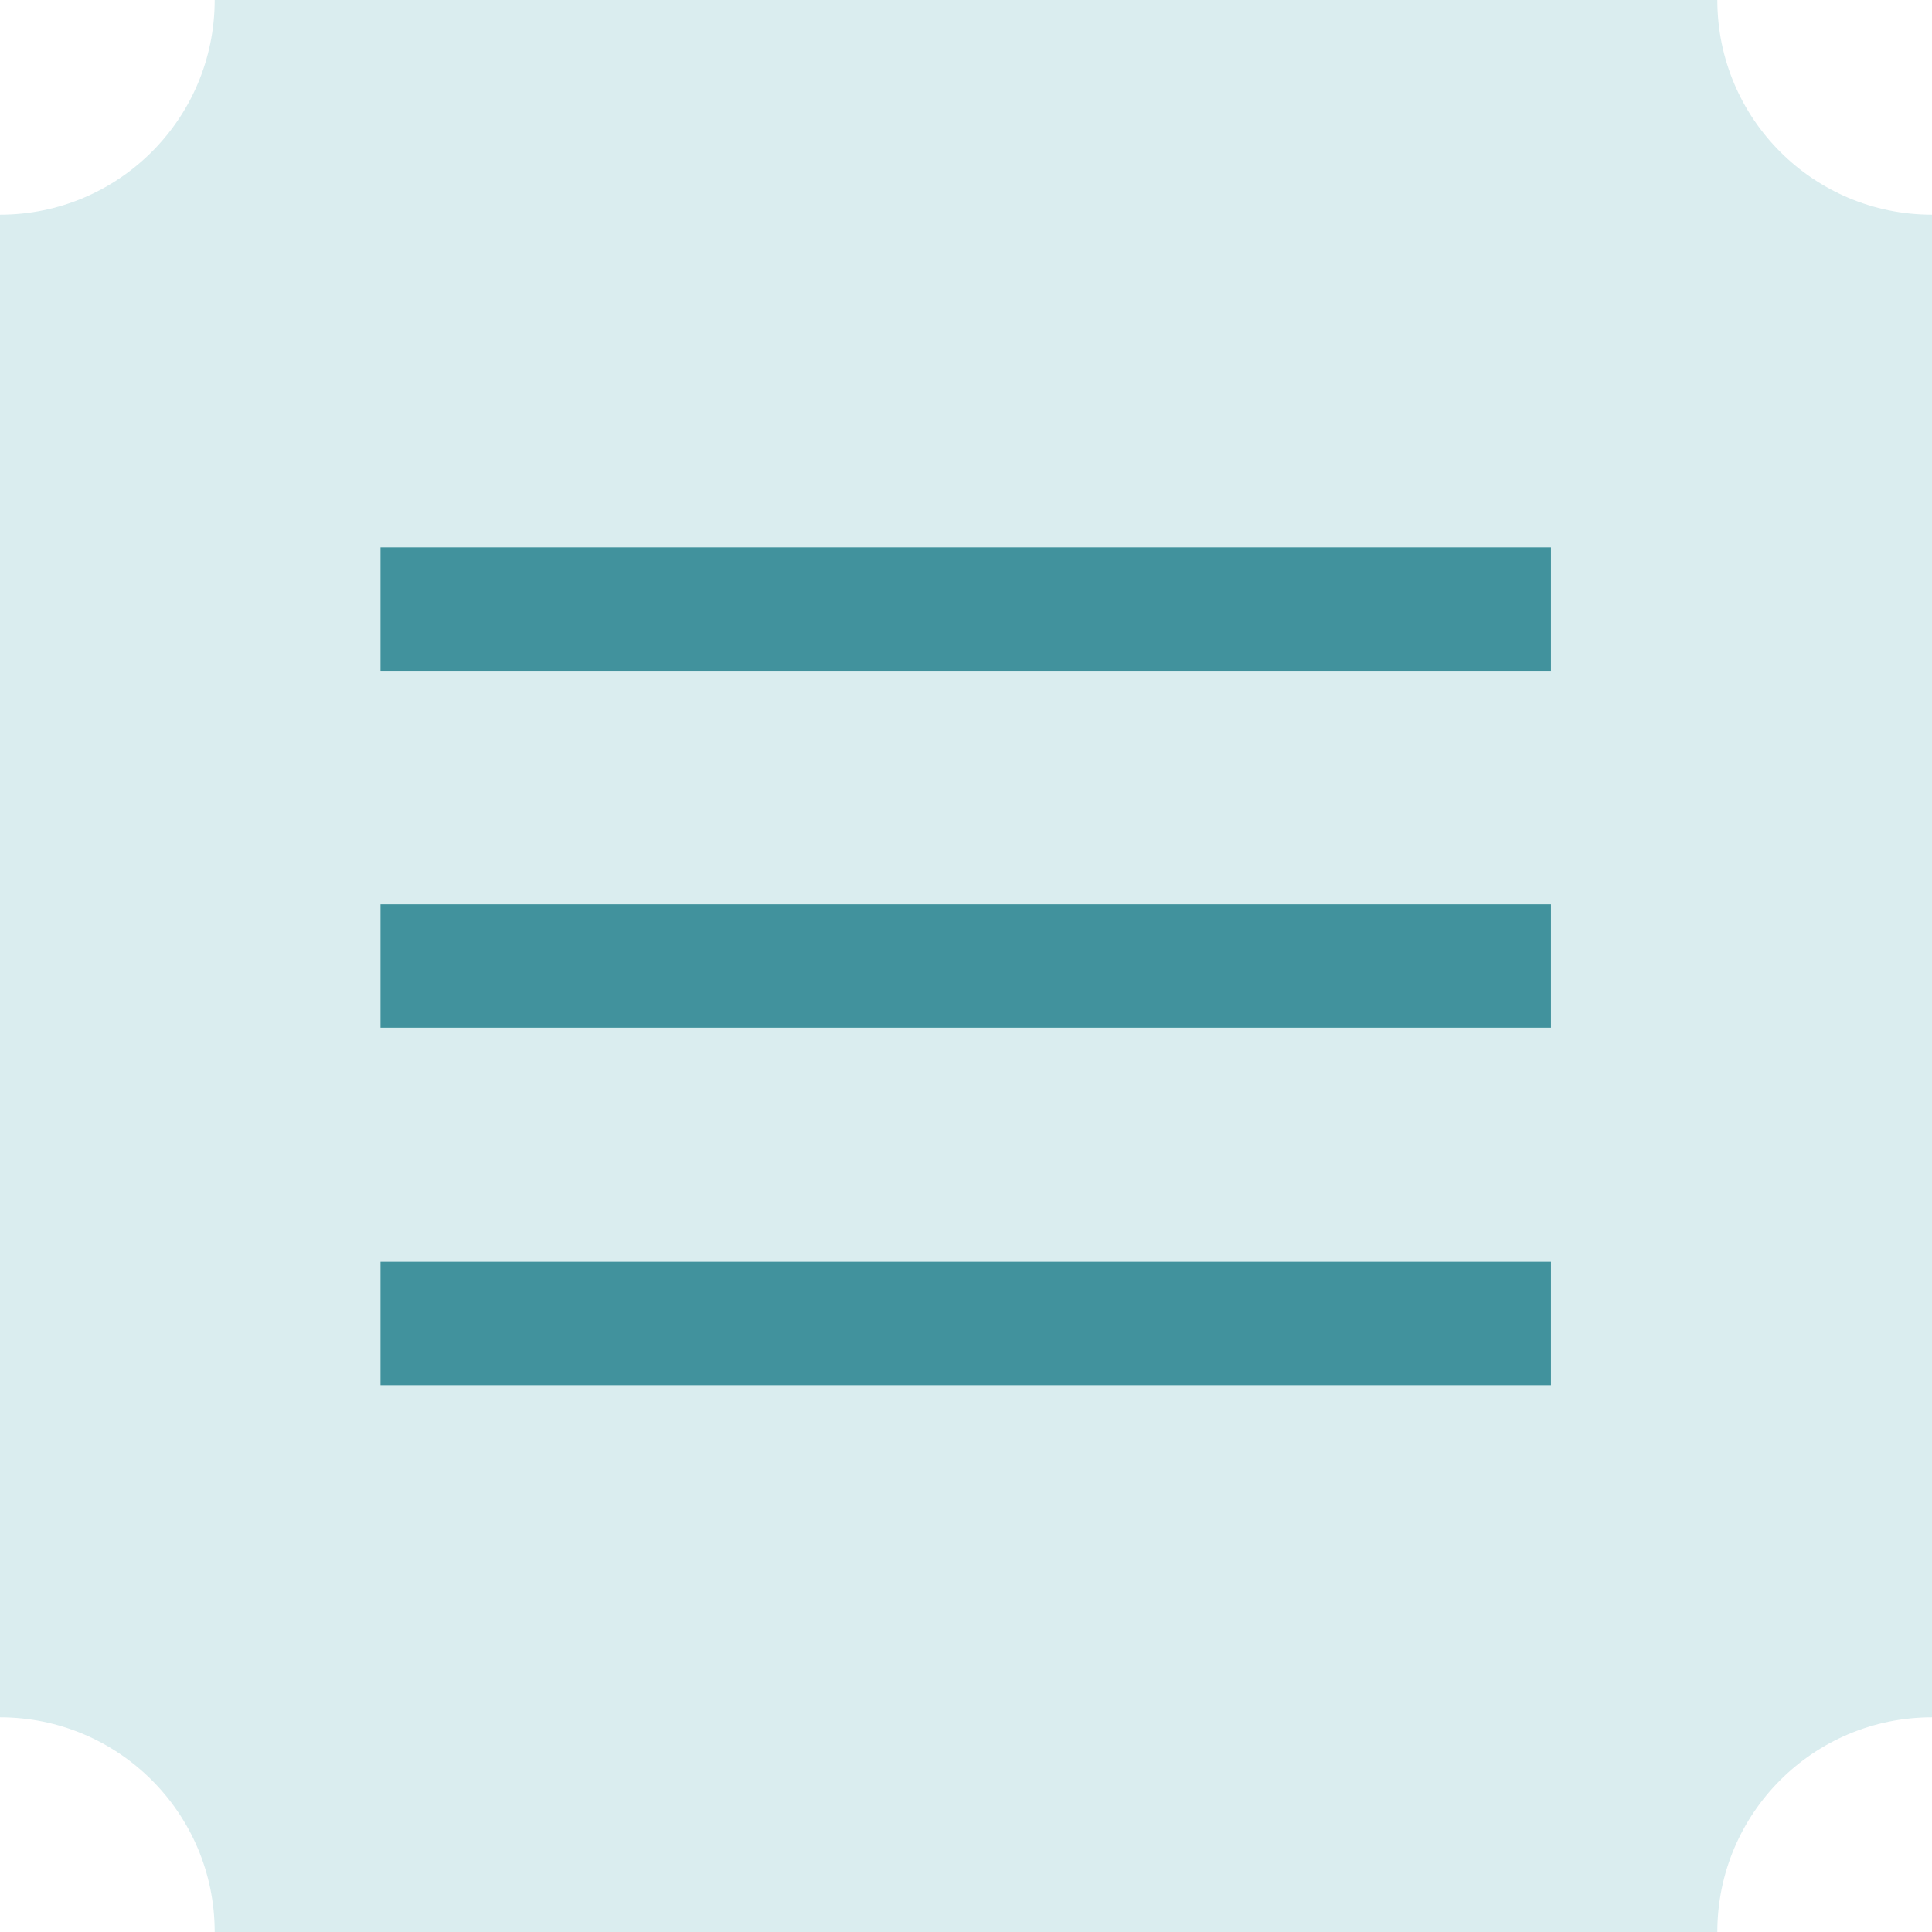
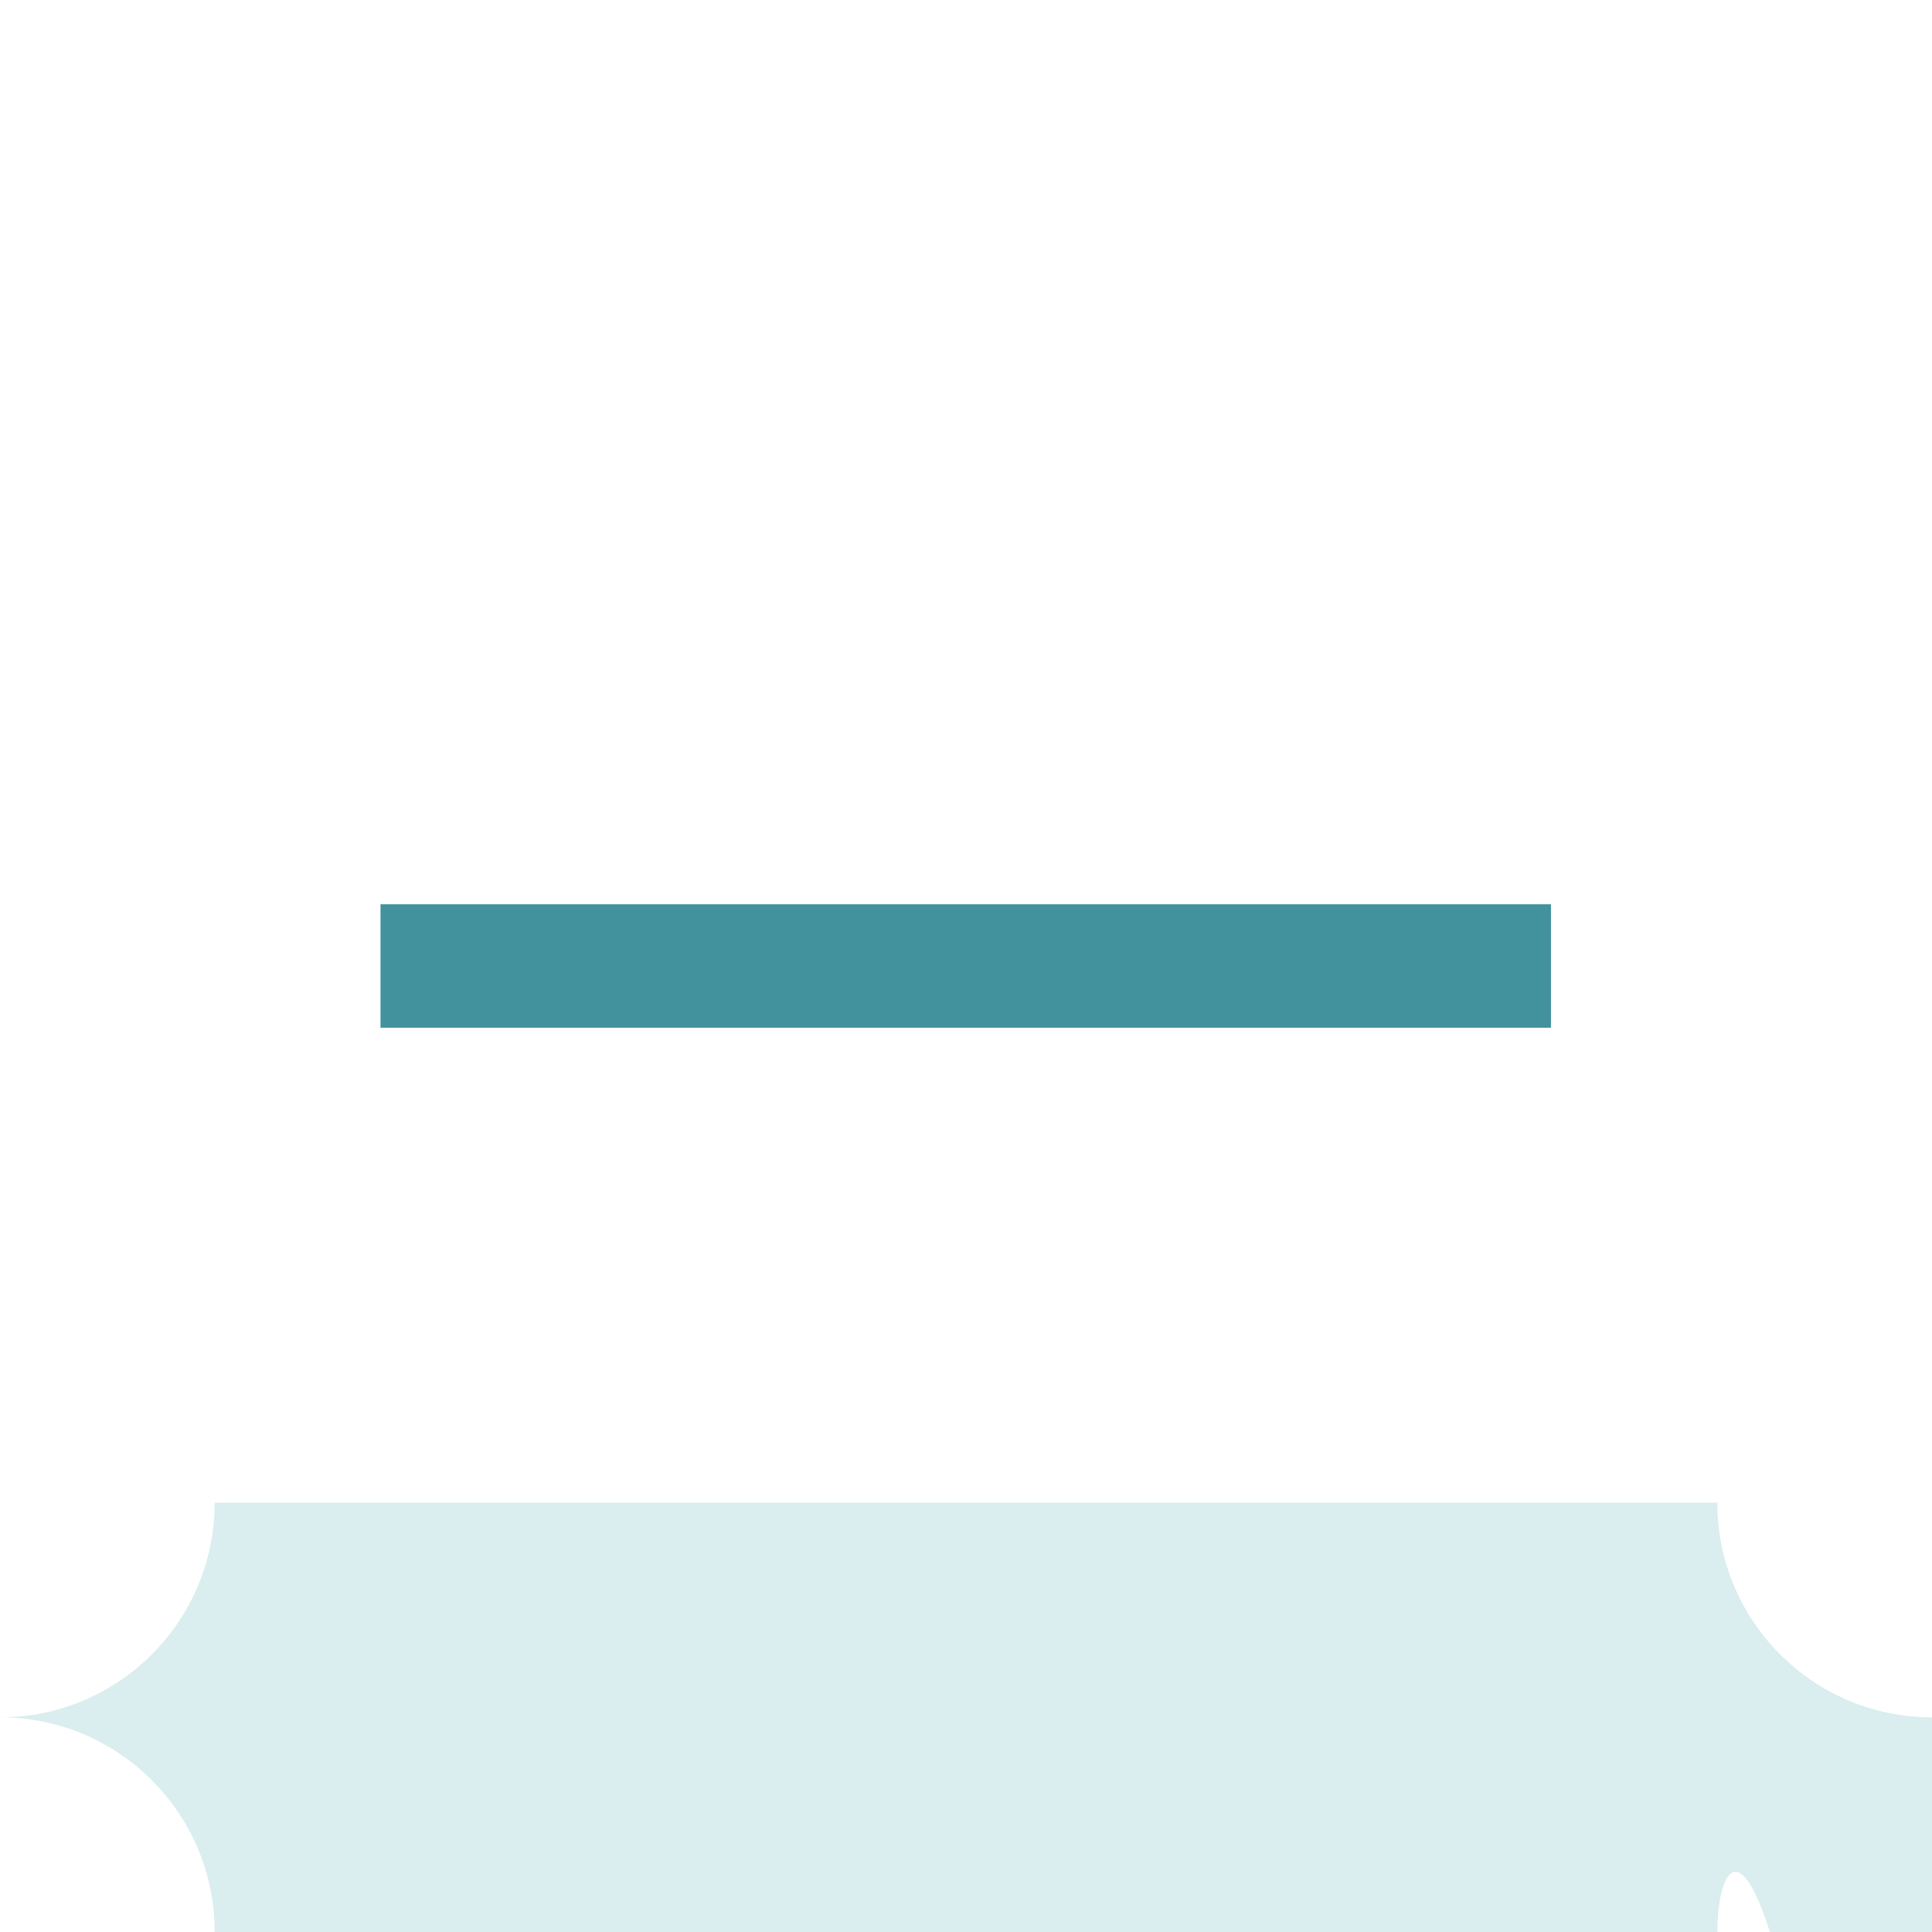
<svg xmlns="http://www.w3.org/2000/svg" version="1.1" id="Layer_1" x="0px" y="0px" viewBox="0 0 36 36" style="enable-background:new 0 0 36 36;" xml:space="preserve">
  <style type="text/css"> .st0{fill:#DAEDEF;} .st1{fill:#41929D;} </style>
-   <path class="st0" d="M32,36H4c0-2.21-1.79-4-4-4V4c2.21,0,4-1.79,4-4h28c0,2.21,1.79,4,4,4v28C33.79,32,32,33.79,32,36z" />
+   <path class="st0" d="M32,36H4c0-2.21-1.79-4-4-4c2.21,0,4-1.79,4-4h28c0,2.21,1.79,4,4,4v28C33.79,32,32,33.79,32,36z" />
  <g>
    <rect x="7.09" y="16.85" class="st1" width="21.81" height="2.3" />
-     <rect x="7.09" y="10.2" class="st1" width="21.81" height="2.3" />
-     <rect x="7.09" y="23.51" class="st1" width="21.81" height="2.3" />
  </g>
</svg>